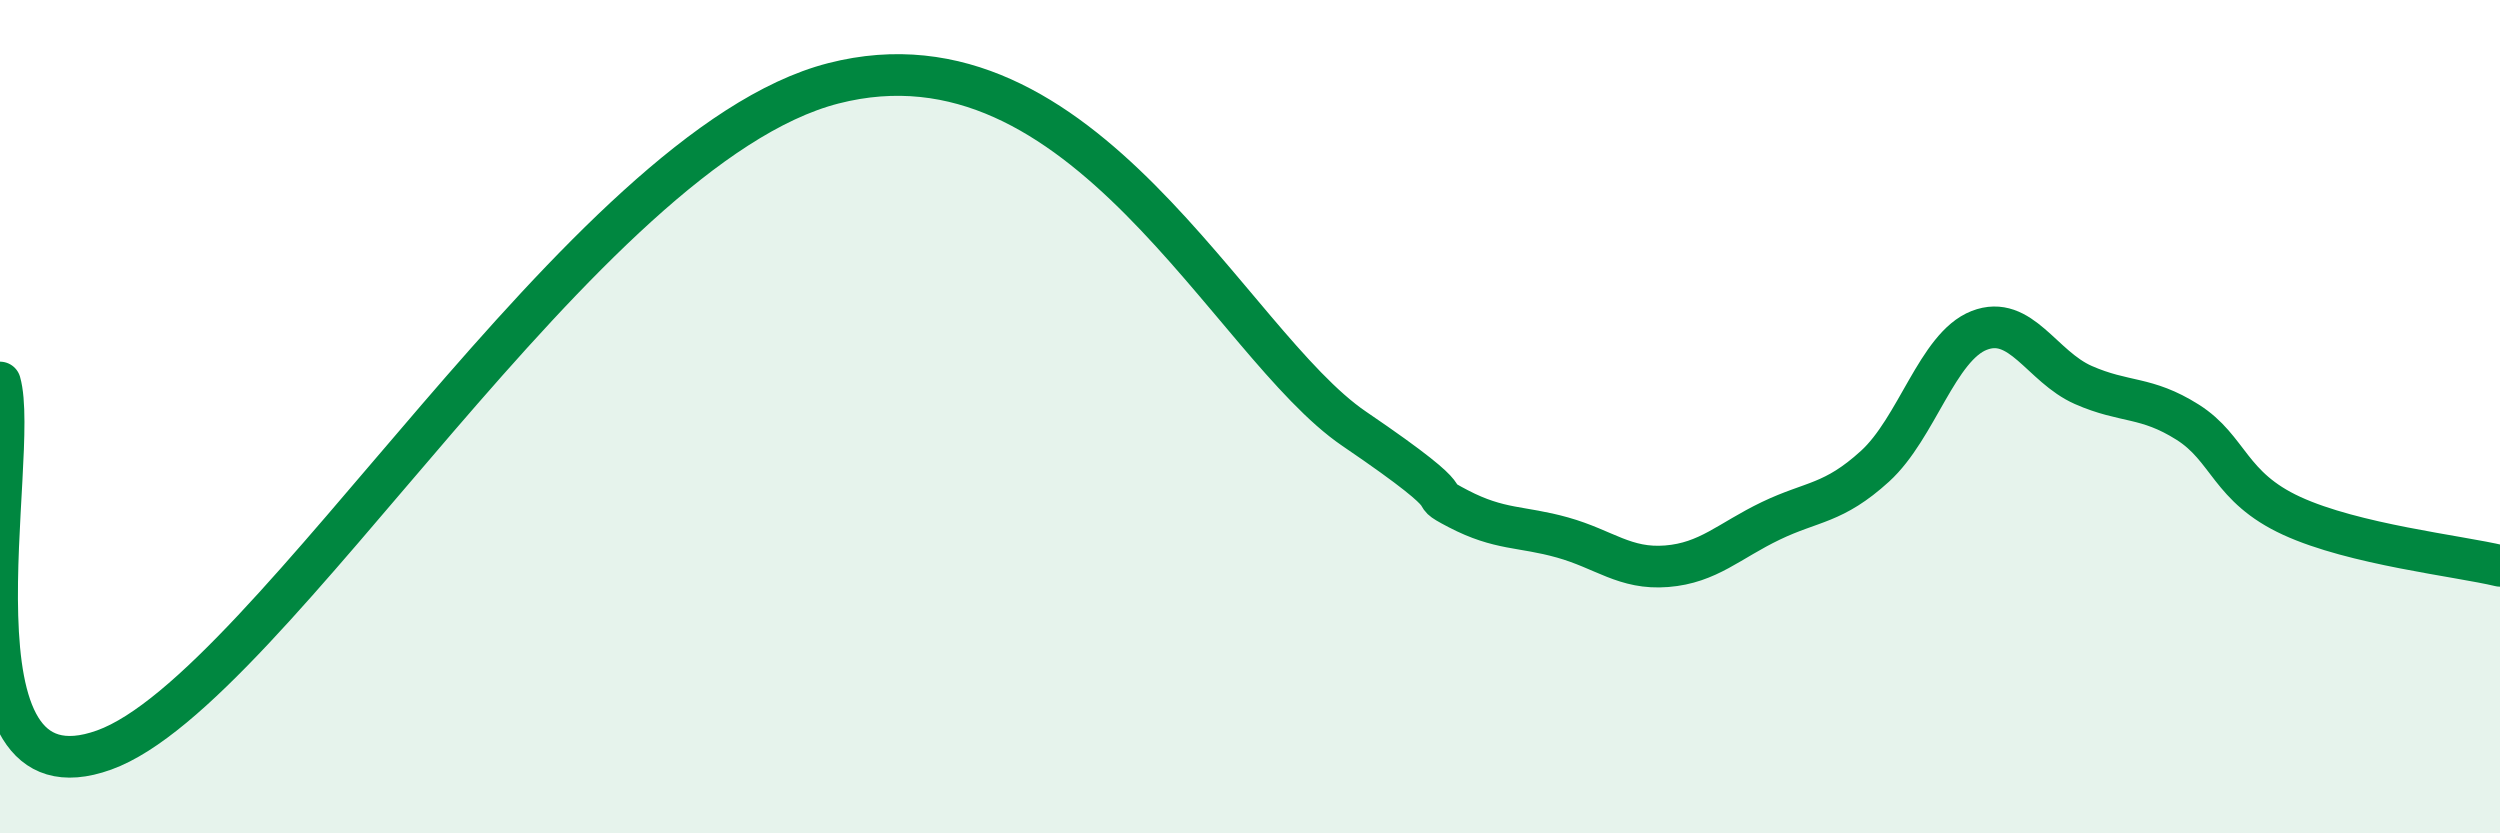
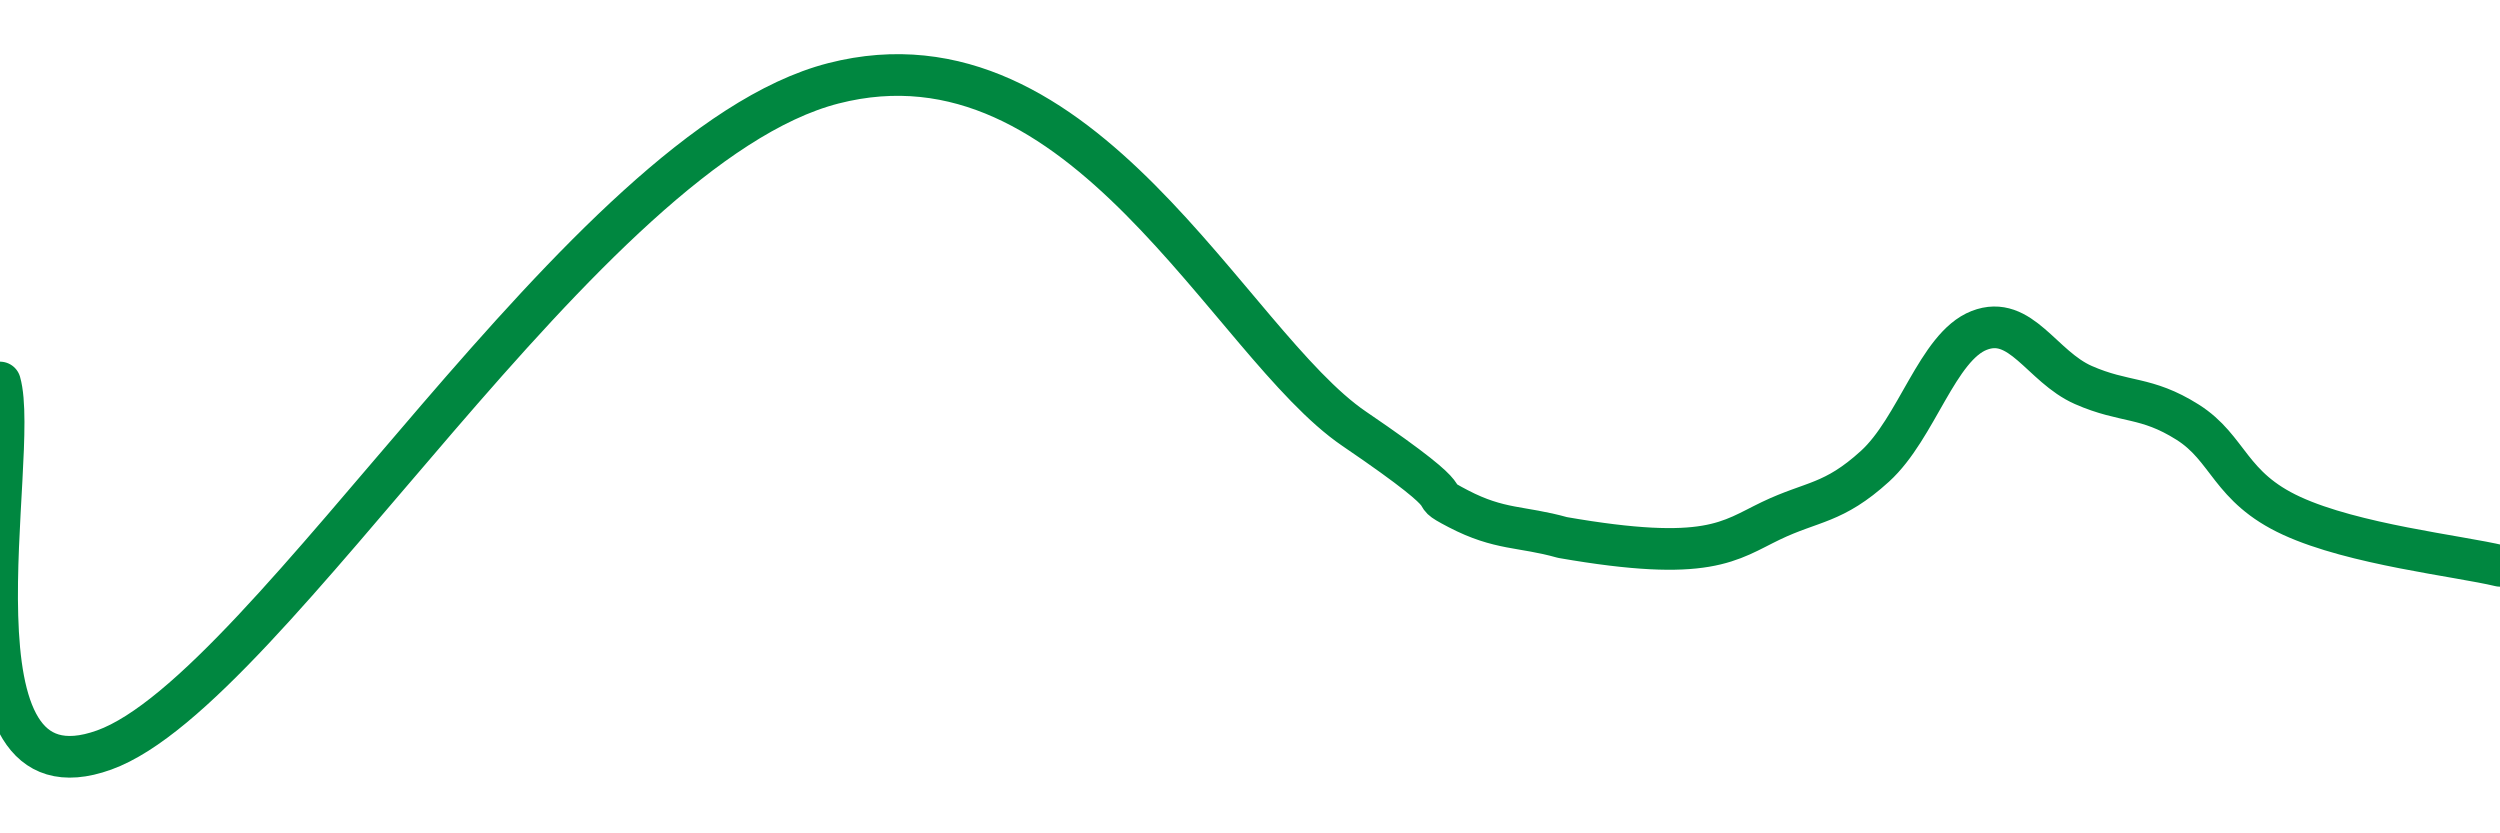
<svg xmlns="http://www.w3.org/2000/svg" width="60" height="20" viewBox="0 0 60 20">
-   <path d="M 0,9.18 C 0.5,10.94 -1.5,19.44 2.5,18 C 6.5,16.56 14,3.54 20,2 C 26,0.46 29.5,8.25 32.5,10.29 C 35.5,12.33 34,11.69 35,12.21 C 36,12.73 36.5,12.62 37.5,12.9 C 38.5,13.18 39,13.67 40,13.59 C 41,13.51 41.5,12.98 42.5,12.5 C 43.5,12.02 44,12.1 45,11.19 C 46,10.28 46.5,8.32 47.5,7.93 C 48.5,7.54 49,8.8 50,9.24 C 51,9.68 51.5,9.5 52.5,10.13 C 53.5,10.76 53.5,11.69 55,12.38 C 56.5,13.07 59,13.34 60,13.58L60 20L0 20Z" fill="#008740" opacity="0.1" stroke-linecap="round" stroke-linejoin="round" />
-   <path d="M 0,9.18 C 0.5,10.94 -1.5,19.44 2.5,18 C 6.5,16.56 14,3.54 20,2 C 26,0.46 29.5,8.25 32.5,10.29 C 35.5,12.33 34,11.69 35,12.21 C 36,12.73 36.5,12.62 37.5,12.9 C 38.5,13.18 39,13.67 40,13.59 C 41,13.51 41.5,12.98 42.5,12.5 C 43.5,12.02 44,12.1 45,11.19 C 46,10.28 46.5,8.32 47.5,7.93 C 48.5,7.54 49,8.8 50,9.24 C 51,9.68 51.5,9.5 52.5,10.13 C 53.5,10.76 53.5,11.69 55,12.38 C 56.5,13.07 59,13.34 60,13.58" stroke="#008740" stroke-width="1" fill="none" stroke-linecap="round" stroke-linejoin="round" />
+   <path d="M 0,9.18 C 0.5,10.94 -1.5,19.44 2.5,18 C 6.5,16.56 14,3.54 20,2 C 26,0.46 29.5,8.25 32.5,10.29 C 35.5,12.33 34,11.69 35,12.21 C 36,12.73 36.5,12.62 37.5,12.9 C 41,13.51 41.5,12.98 42.5,12.5 C 43.5,12.02 44,12.1 45,11.19 C 46,10.28 46.5,8.32 47.5,7.93 C 48.5,7.54 49,8.8 50,9.24 C 51,9.68 51.5,9.5 52.5,10.13 C 53.5,10.76 53.5,11.69 55,12.38 C 56.5,13.07 59,13.34 60,13.58" stroke="#008740" stroke-width="1" fill="none" stroke-linecap="round" stroke-linejoin="round" />
</svg>